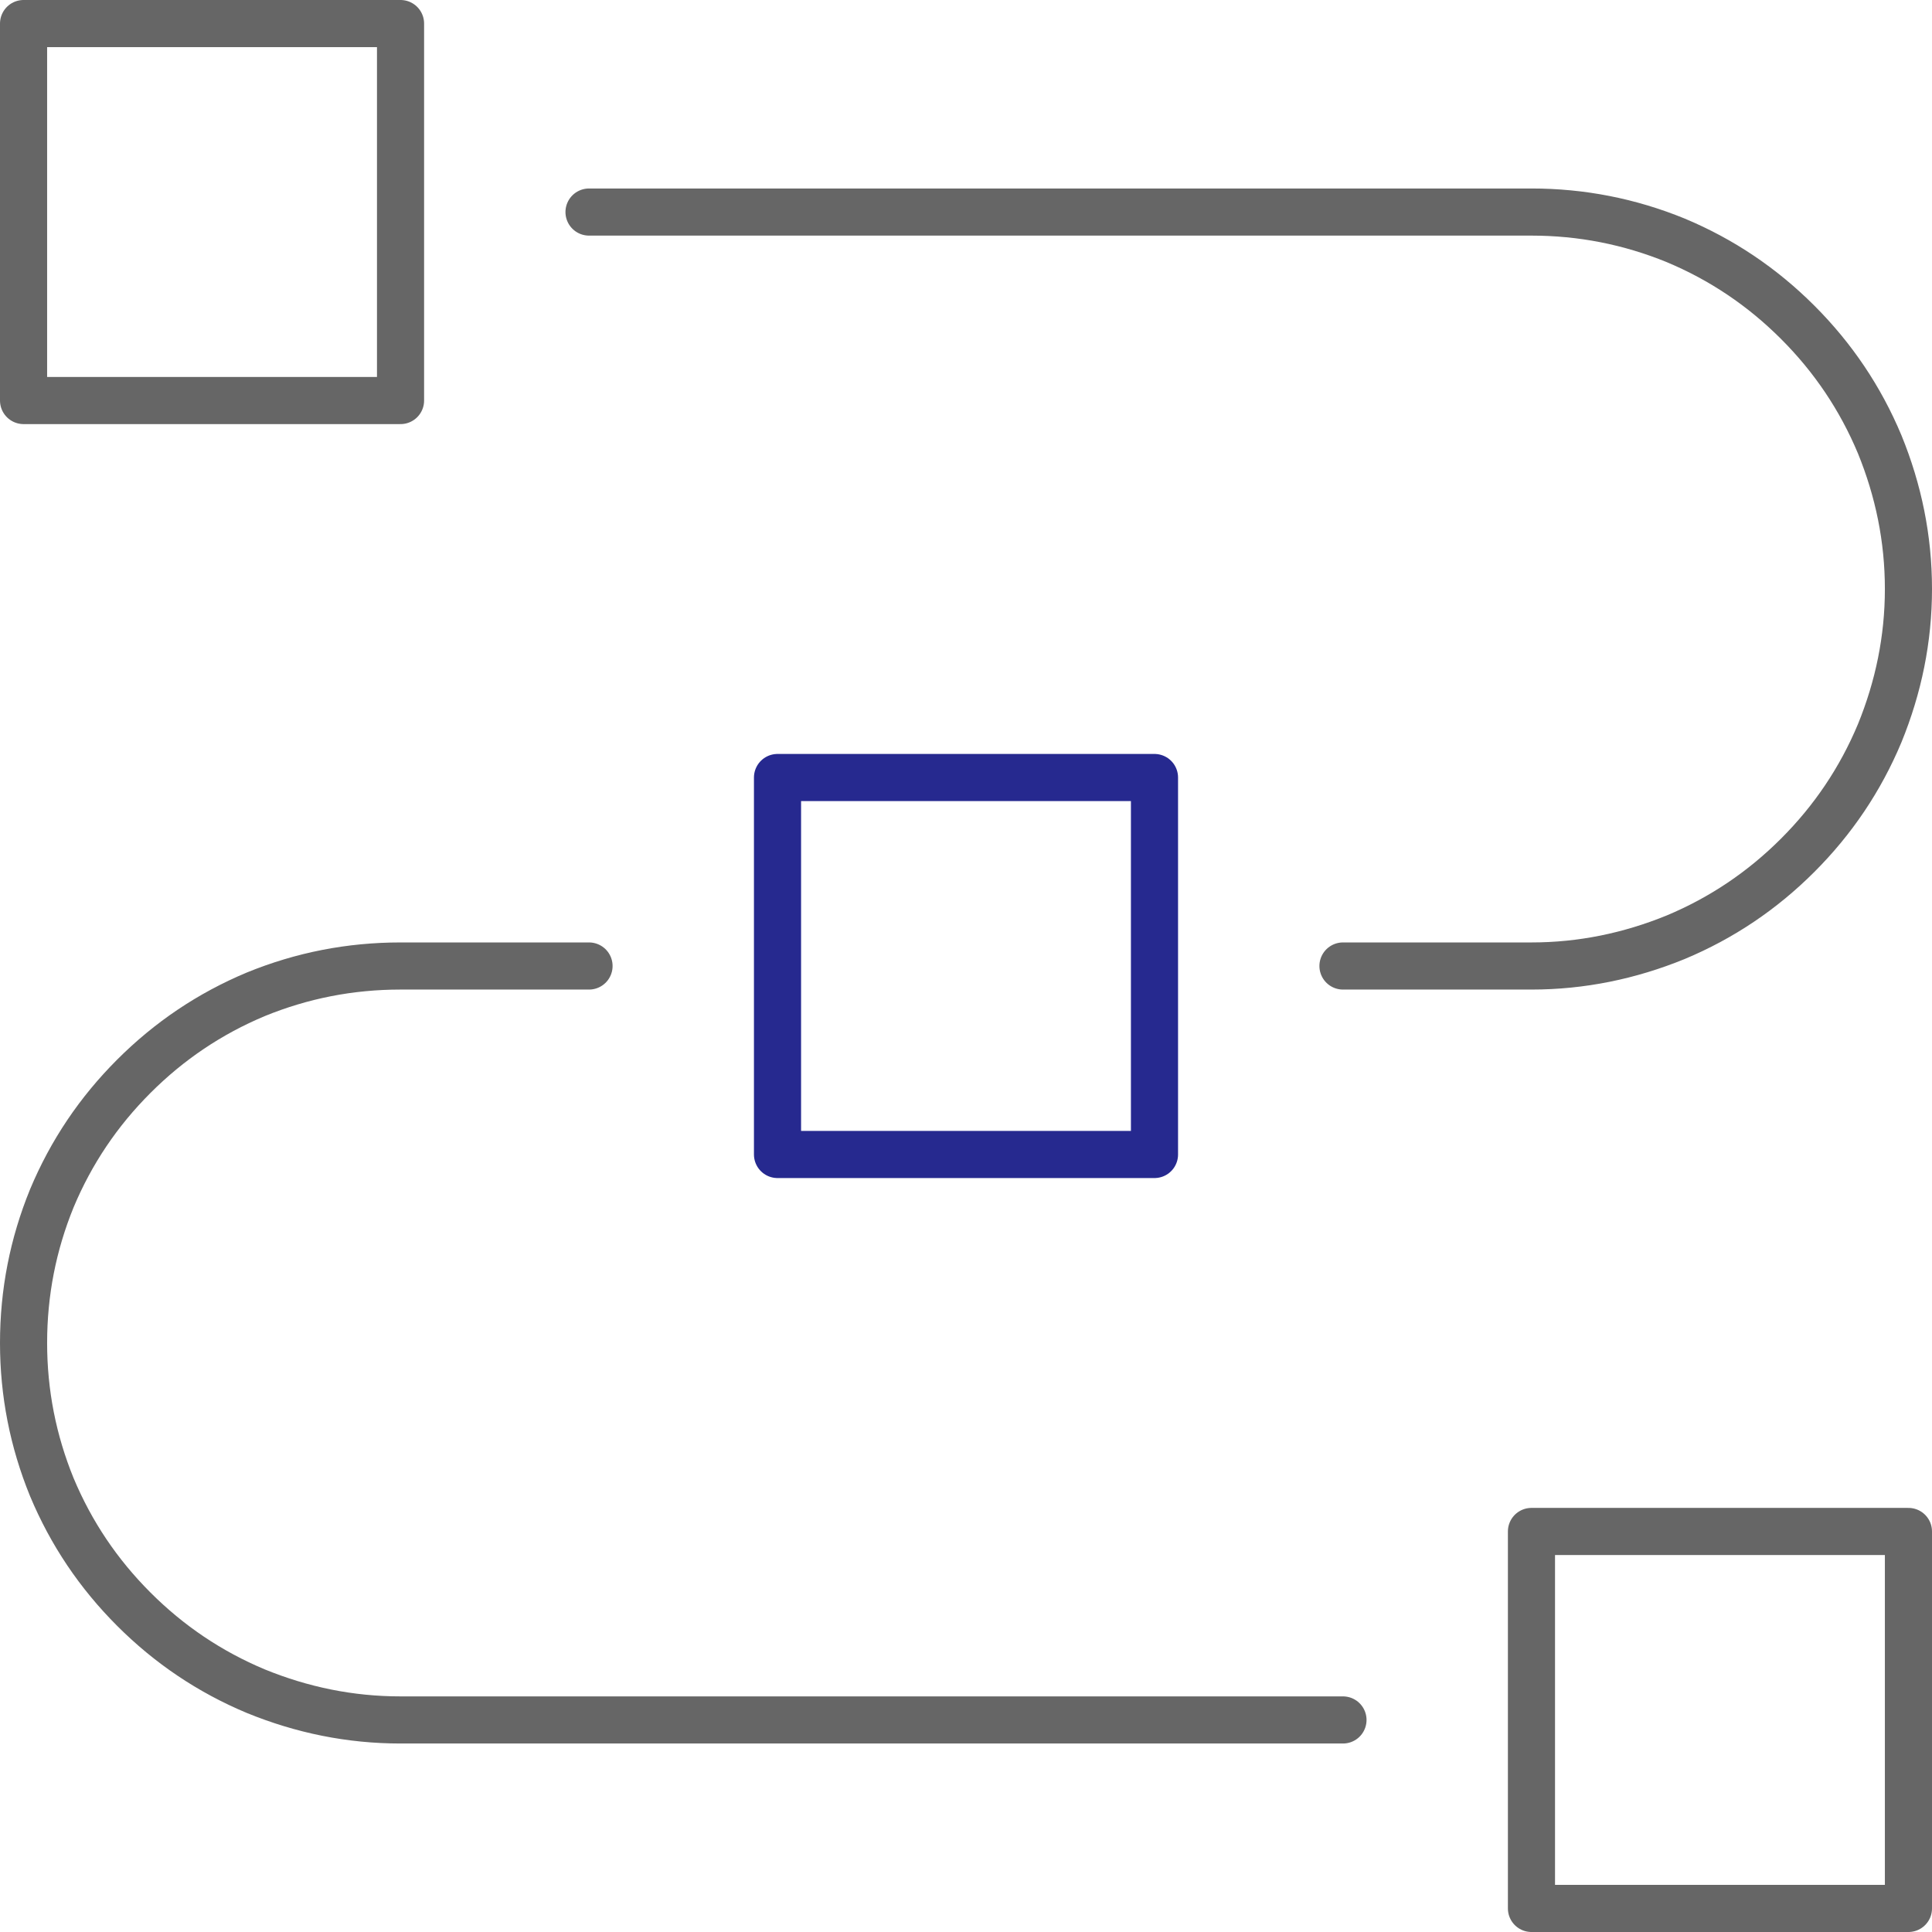
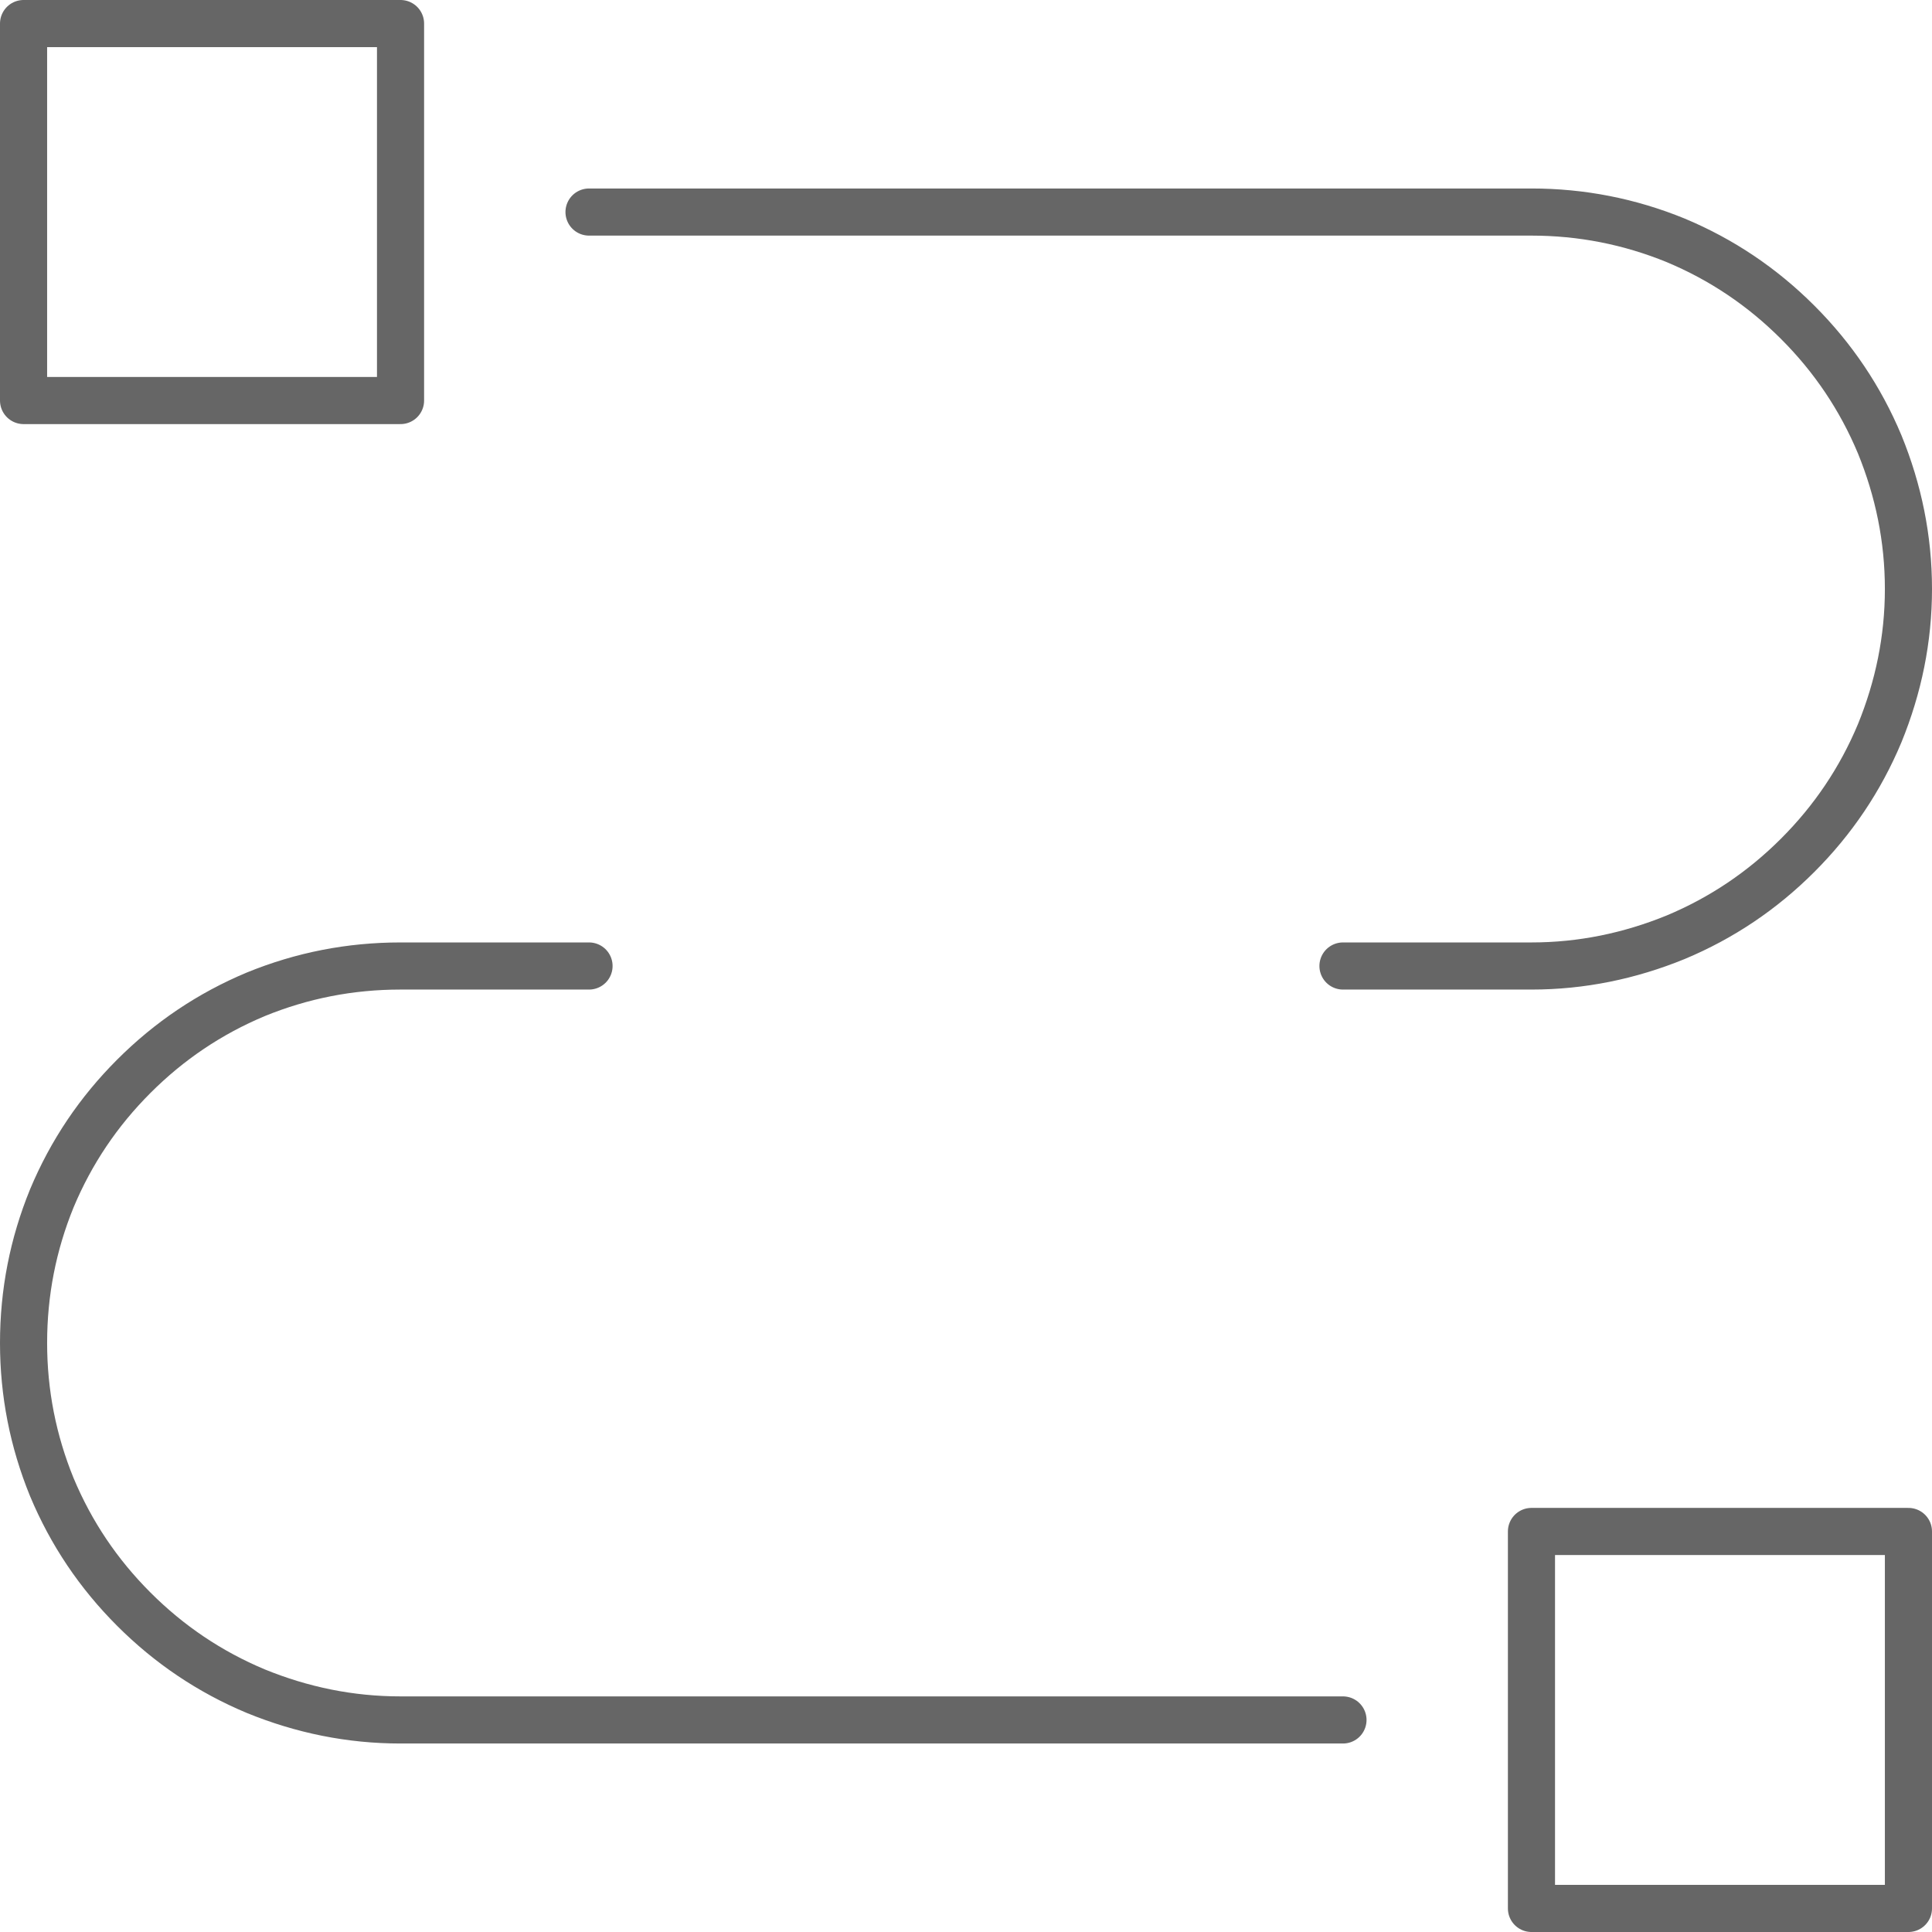
<svg xmlns="http://www.w3.org/2000/svg" width="41" height="41" viewBox="0 0 41 41" fill="none">
  <desc>
			Created with Pixso.
	</desc>
  <defs />
  <path id="networking--03" d="M12.5 4.5L32.5 4.5C33.56 4.5 34.58 4.7 35.56 5.1C36.54 5.51 37.4 6.09 38.15 6.84C38.9 7.59 39.48 8.45 39.89 9.43C40.29 10.41 40.5 11.43 40.5 12.5C40.5 13.56 40.29 14.58 39.89 15.56C39.48 16.54 38.9 17.4 38.15 18.15C37.4 18.9 36.54 19.48 35.56 19.89C34.58 20.29 33.56 20.5 32.5 20.5L28.5 20.5M12.5 20.5L8.5 20.5C7.43 20.5 6.41 20.7 5.43 21.1C4.45 21.51 3.59 22.09 2.84 22.84C2.09 23.59 1.51 24.45 1.1 25.43C0.7 26.41 0.5 27.43 0.5 28.5C0.5 29.56 0.7 30.58 1.1 31.56C1.51 32.54 2.09 33.4 2.84 34.15C3.59 34.9 4.45 35.48 5.43 35.89C6.41 36.29 7.43 36.5 8.5 36.5L28.5 36.5M0.5 0.5L0.5 8.5L8.5 8.5L8.5 0.5L0.5 0.5ZM32.5 32.5L32.5 40.5L40.5 40.5L40.5 32.5L32.5 32.5Z" stroke="#666666" stroke-opacity="1" stroke-width="1" stroke-linejoin="round" stroke-linecap="round" />
-   <path id="networking--03" d="M16.5 16.5L16.5 24.5L24.5 24.5L24.5 16.5L16.5 16.5Z" stroke="#26298F" stroke-opacity="1" stroke-width="1" stroke-linejoin="round" />
</svg>